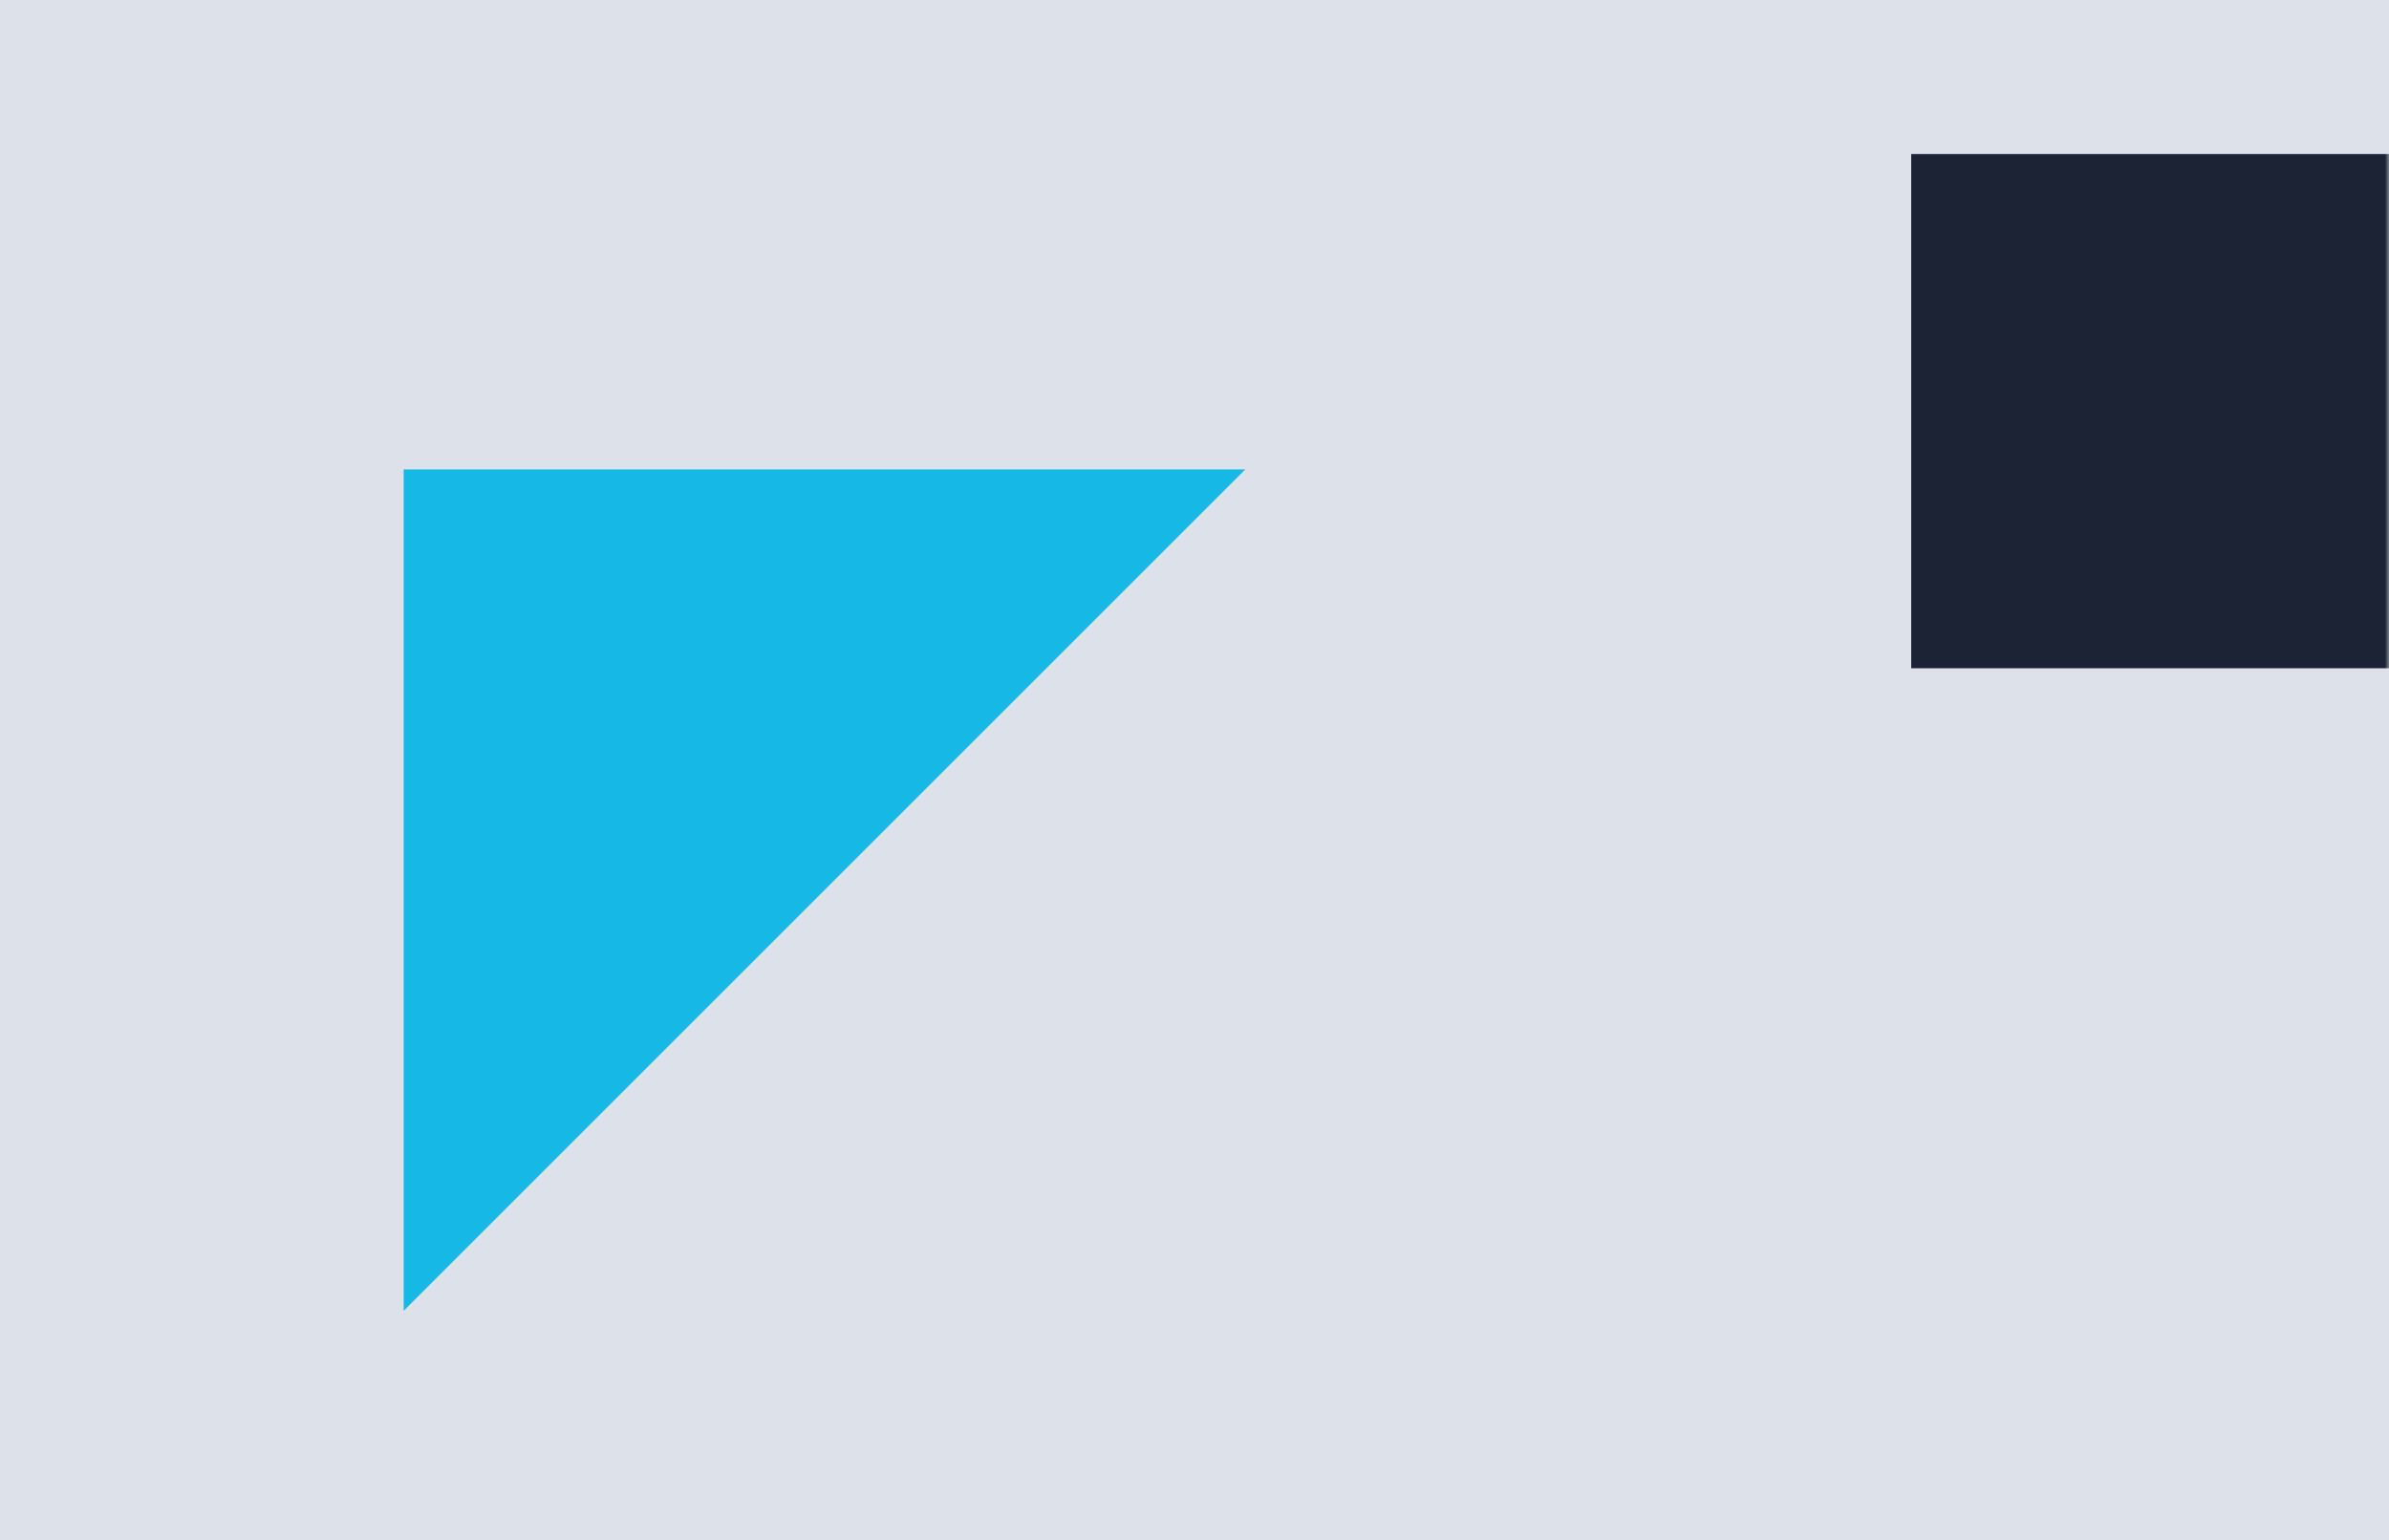
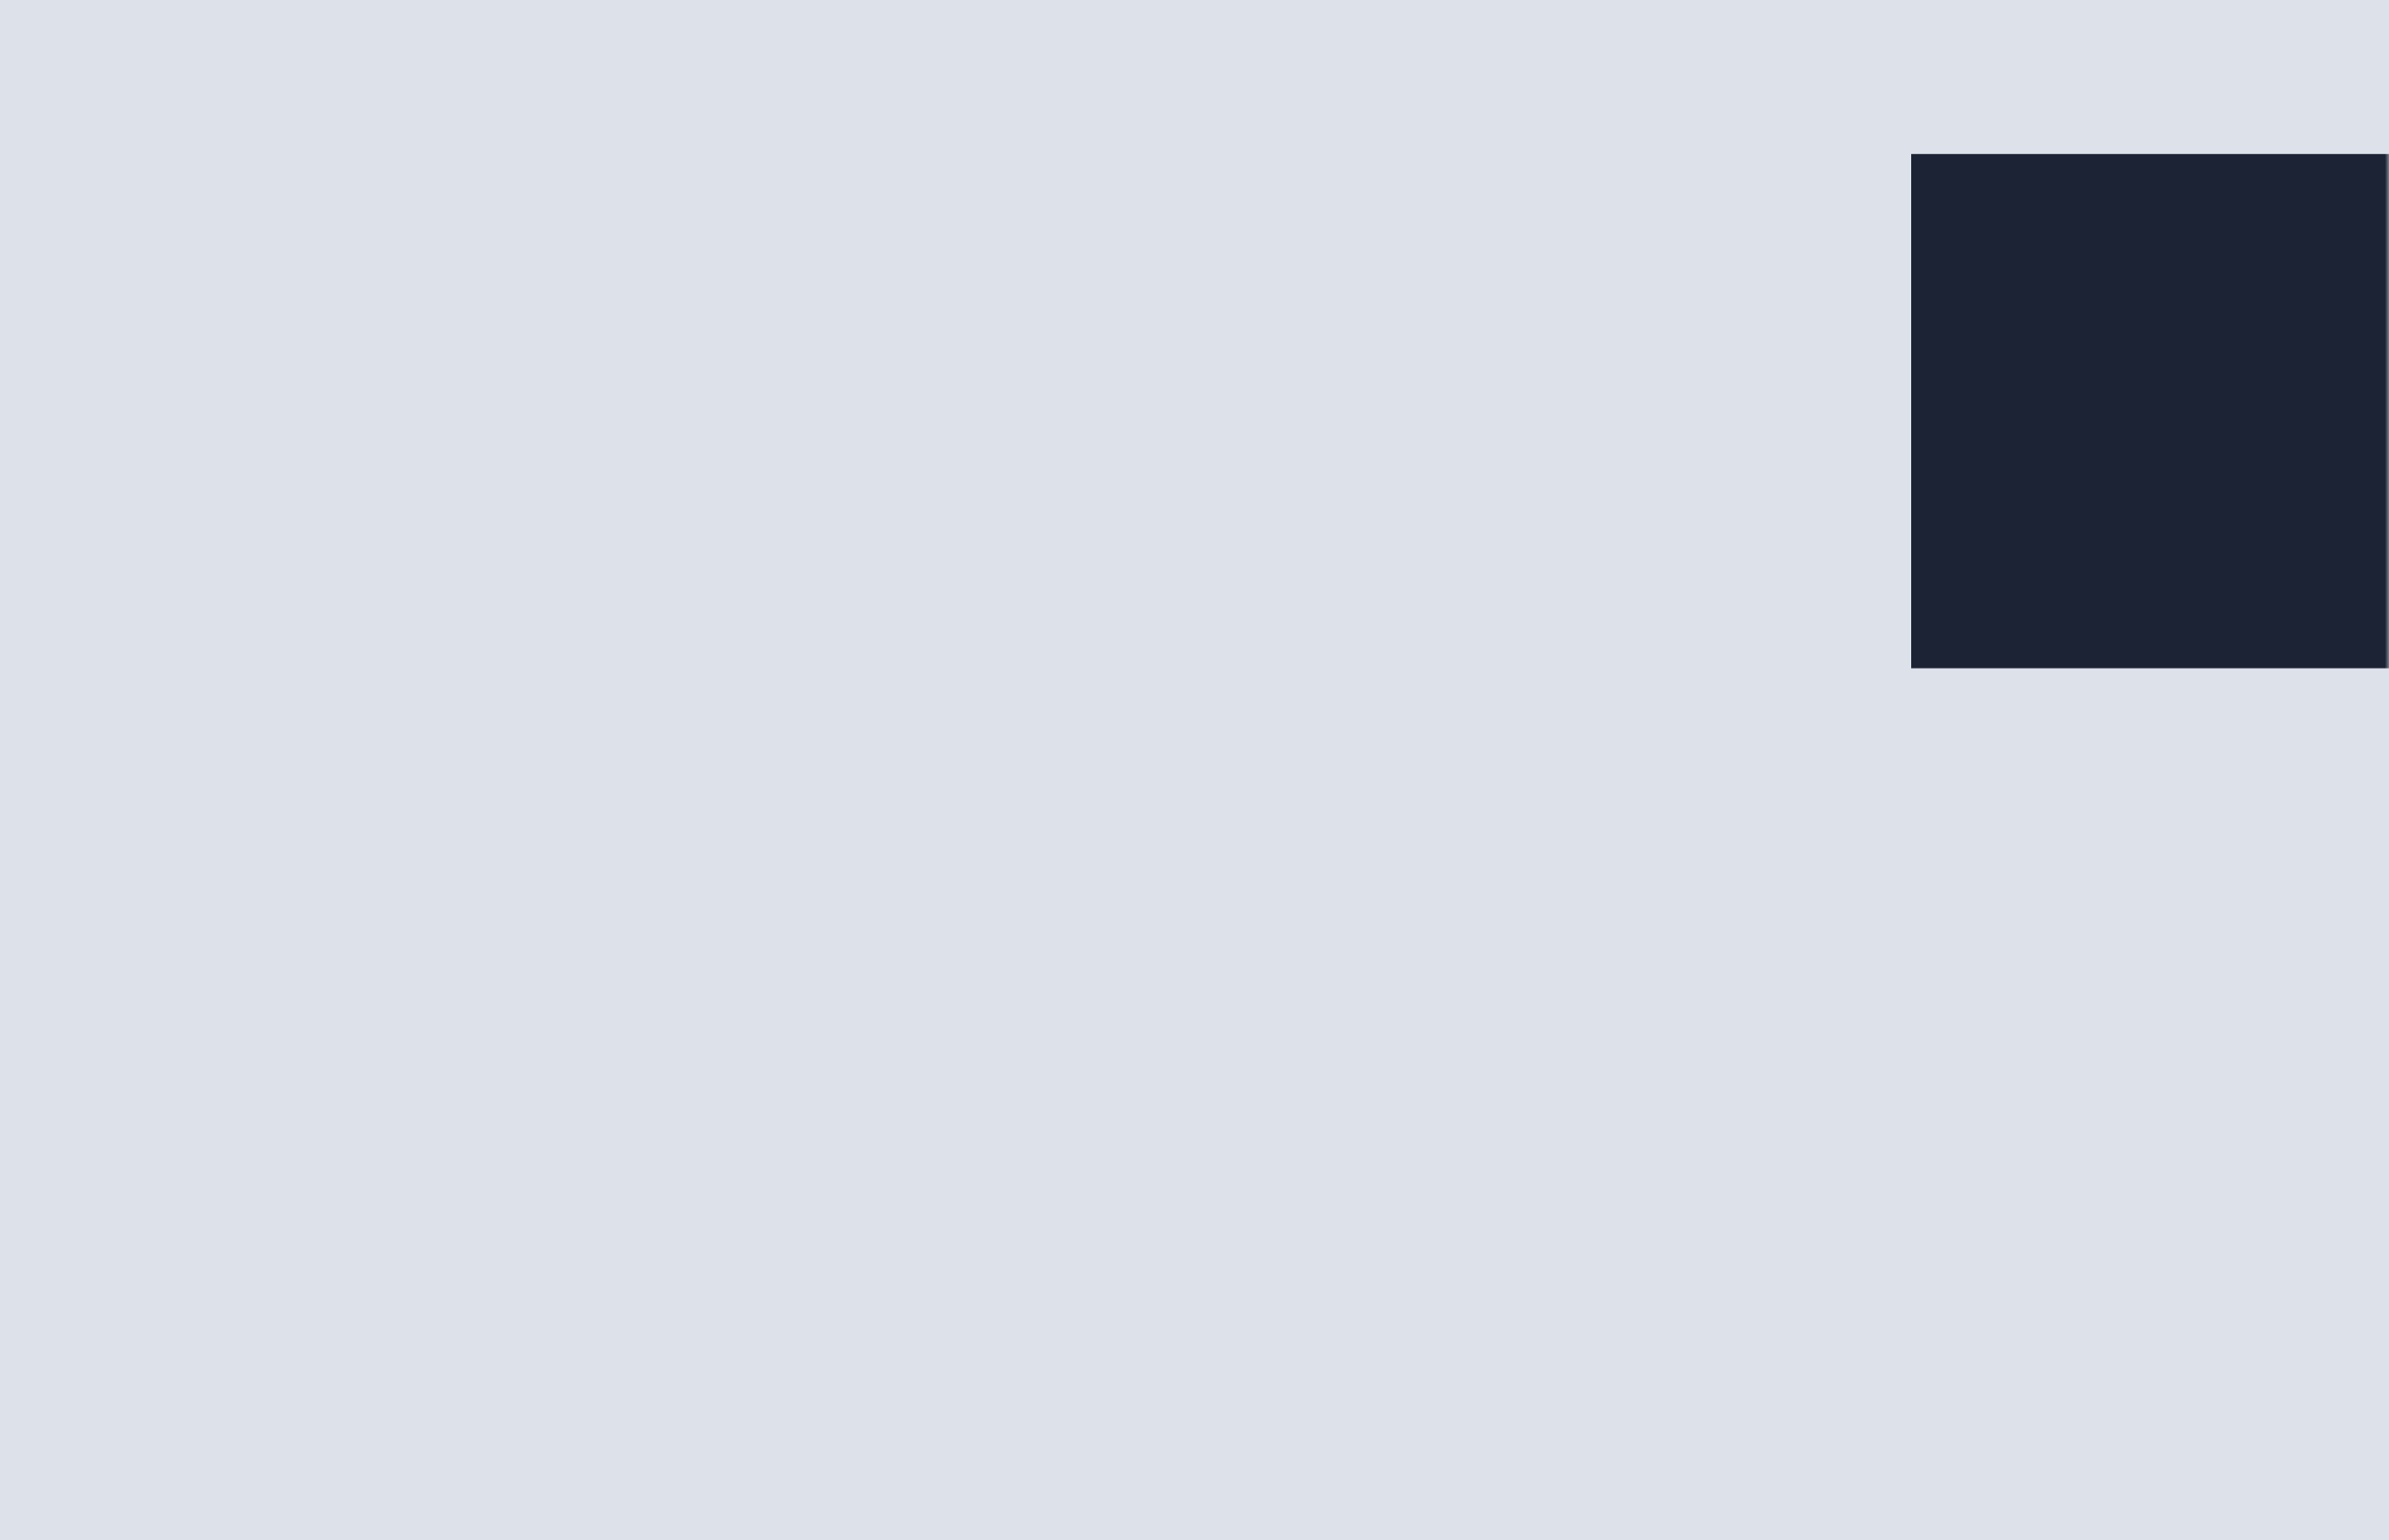
<svg xmlns="http://www.w3.org/2000/svg" xmlns:xlink="http://www.w3.org/1999/xlink" width="290" height="187" viewBox="0 0 290 187">
  <defs>
    <path id="a" d="M0 0h290v187H0z" />
  </defs>
  <g fill="none" fill-rule="evenodd">
    <mask id="b" fill="#fff">
      <use xlink:href="#a" />
    </mask>
    <use fill="#DDE2EA" fill-rule="nonzero" xlink:href="#a" />
    <g mask="url(#b)" fill="#1B2334">
      <path d="M232 81.141h62.44v-62.44H232z" />
    </g>
-     <path fill="#16B9E6" mask="url(#b)" d="M49 57v102.165L151.165 57z" />
  </g>
</svg>